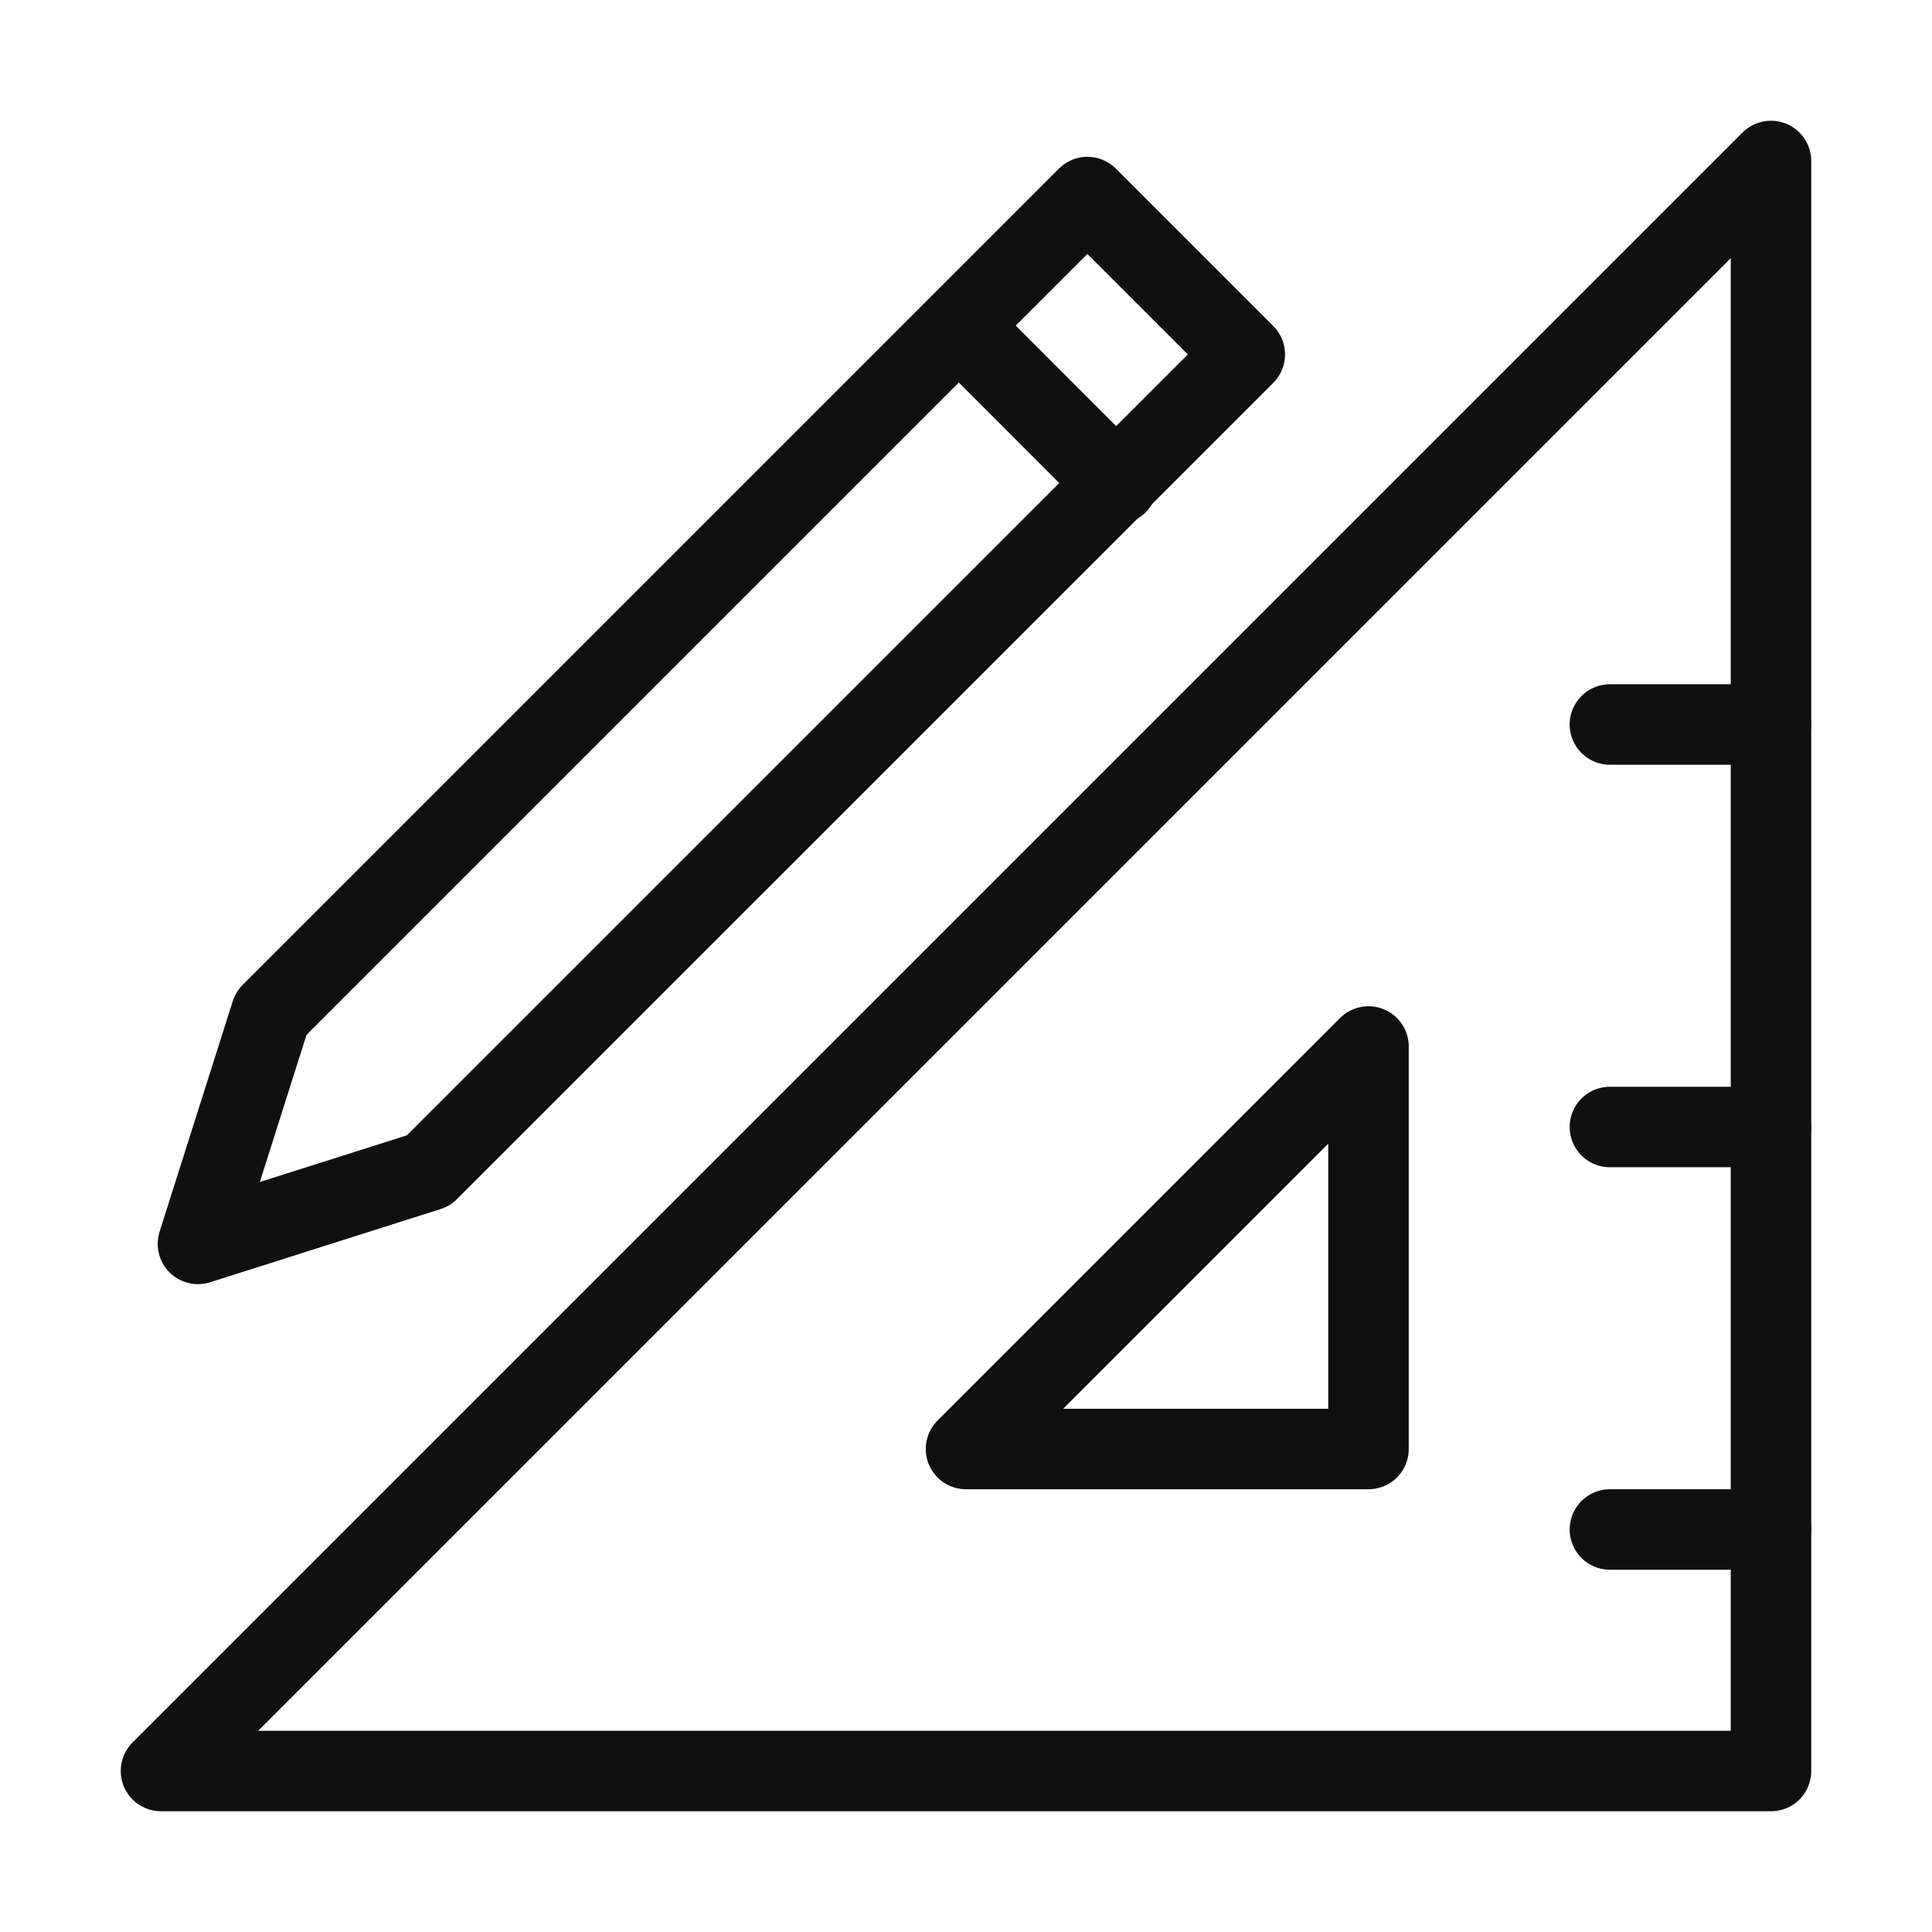
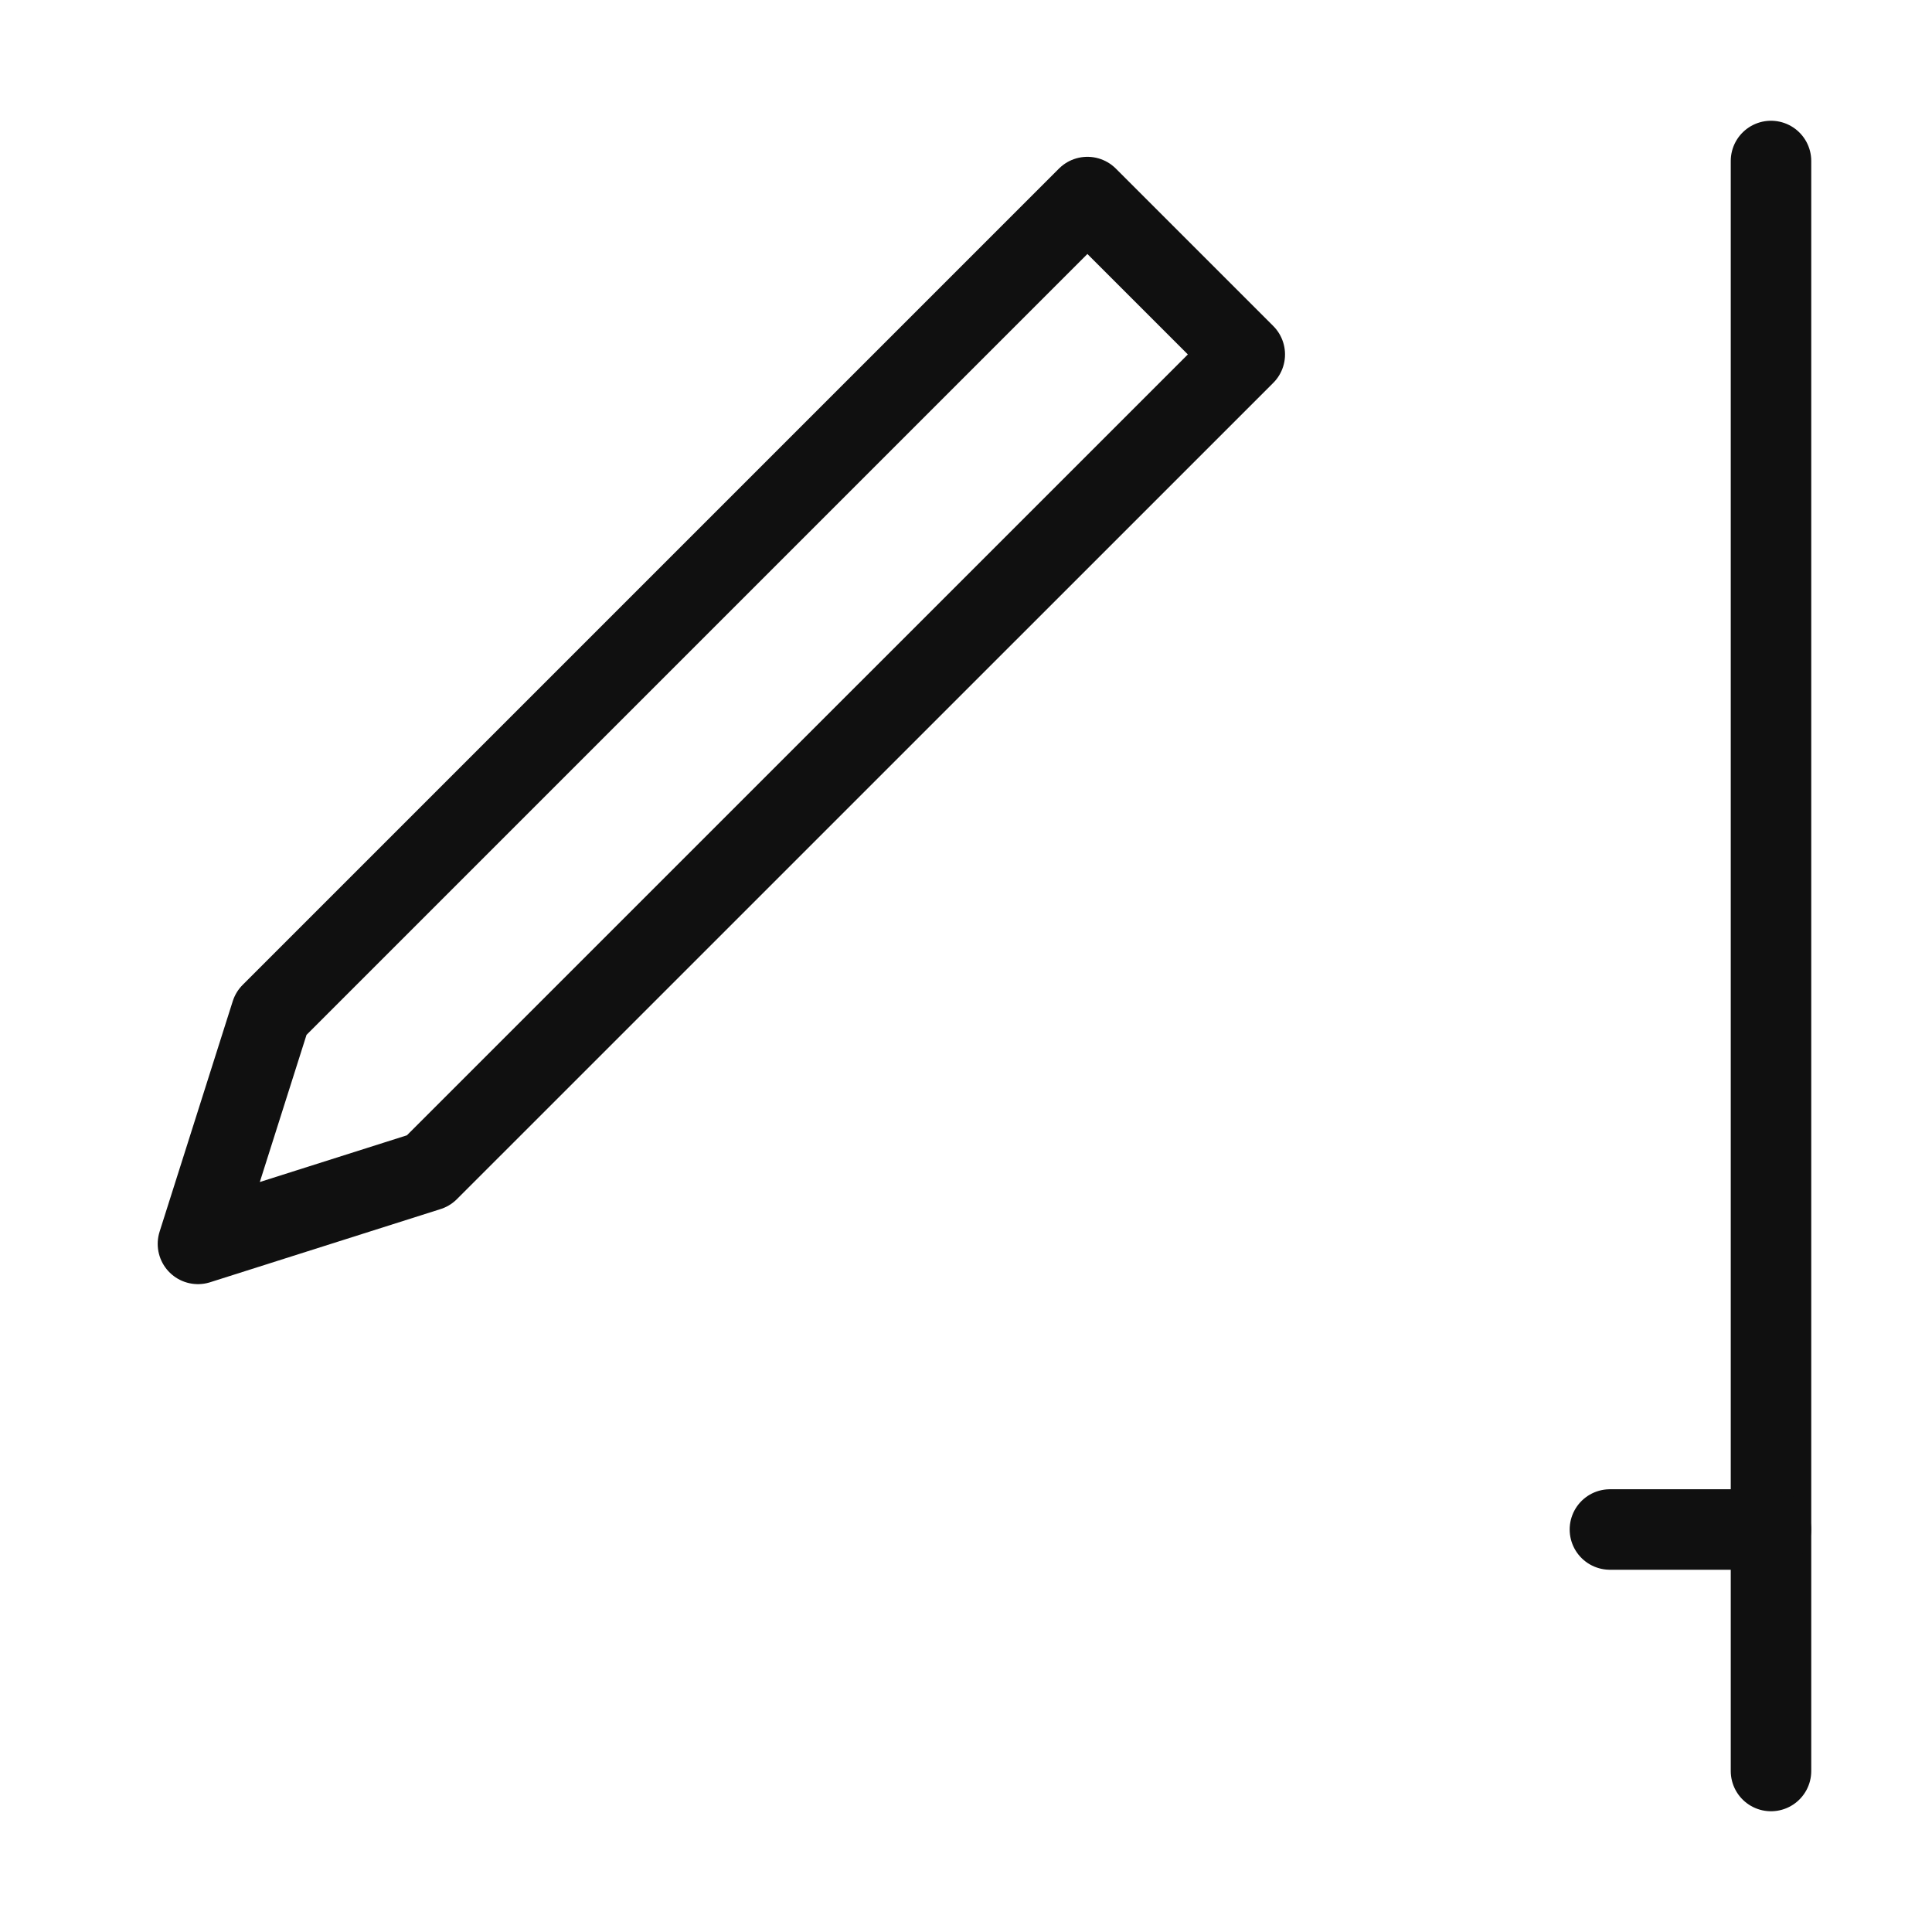
<svg xmlns="http://www.w3.org/2000/svg" width="24px" height="24px" viewBox="0 0 24 24" version="1.1">
  <g id="AssetsIcons16Rule">
-     <path d="M0 0L24 0L24 24L0 24L0 0Z" id="Rectangle" fill="none" fill-rule="evenodd" stroke="none" />
    <g id="Group-18" transform="translate(2 2)">
-       <path d="M20 0L0 20L20 20L20 0Z" id="Stroke-1" fill="none" fill-rule="evenodd" stroke="#101010" stroke-width="1" stroke-linecap="round" stroke-linejoin="round" />
-       <path d="M5 0L0 5L5 5L5 0Z" transform="translate(10 11)" id="Stroke-3" fill="none" fill-rule="evenodd" stroke="#101010" stroke-width="1" stroke-linecap="round" stroke-linejoin="round" />
-       <path d="M2 0.5L0 0.5" transform="translate(17.999 6.5)" id="Stroke-12" fill="none" fill-rule="evenodd" stroke="#101010" stroke-width="1" stroke-linecap="round" stroke-linejoin="round" />
+       <path d="M20 0L20 20L20 0Z" id="Stroke-1" fill="none" fill-rule="evenodd" stroke="#101010" stroke-width="1" stroke-linecap="round" stroke-linejoin="round" />
      <path d="M2 0.5L0 0.5" transform="translate(17.999 16.5)" id="Stroke-12-Copy" fill="none" fill-rule="evenodd" stroke="#101010" stroke-width="1" stroke-linecap="round" stroke-linejoin="round" />
-       <path d="M2 0.5L0 0.5" transform="translate(17.999 11.5)" id="Stroke-12-Copy-2" fill="none" fill-rule="evenodd" stroke="#101010" stroke-width="1" stroke-linecap="round" stroke-linejoin="round" />
      <path d="M13.004 1.955L11.049 0L0.909 10.14L0 13.004L2.863 12.095L13.004 1.955Z" transform="translate(0.459 0.448)" id="Stroke-14" fill="none" fill-rule="evenodd" stroke="#101010" stroke-width="1" stroke-linecap="round" stroke-linejoin="round" />
-       <path d="M0 0L1.954 1.955" transform="translate(9.923 2.057)" id="Stroke-17" fill="none" fill-rule="evenodd" stroke="#101010" stroke-width="1" stroke-linecap="round" stroke-linejoin="round" />
    </g>
  </g>
</svg>